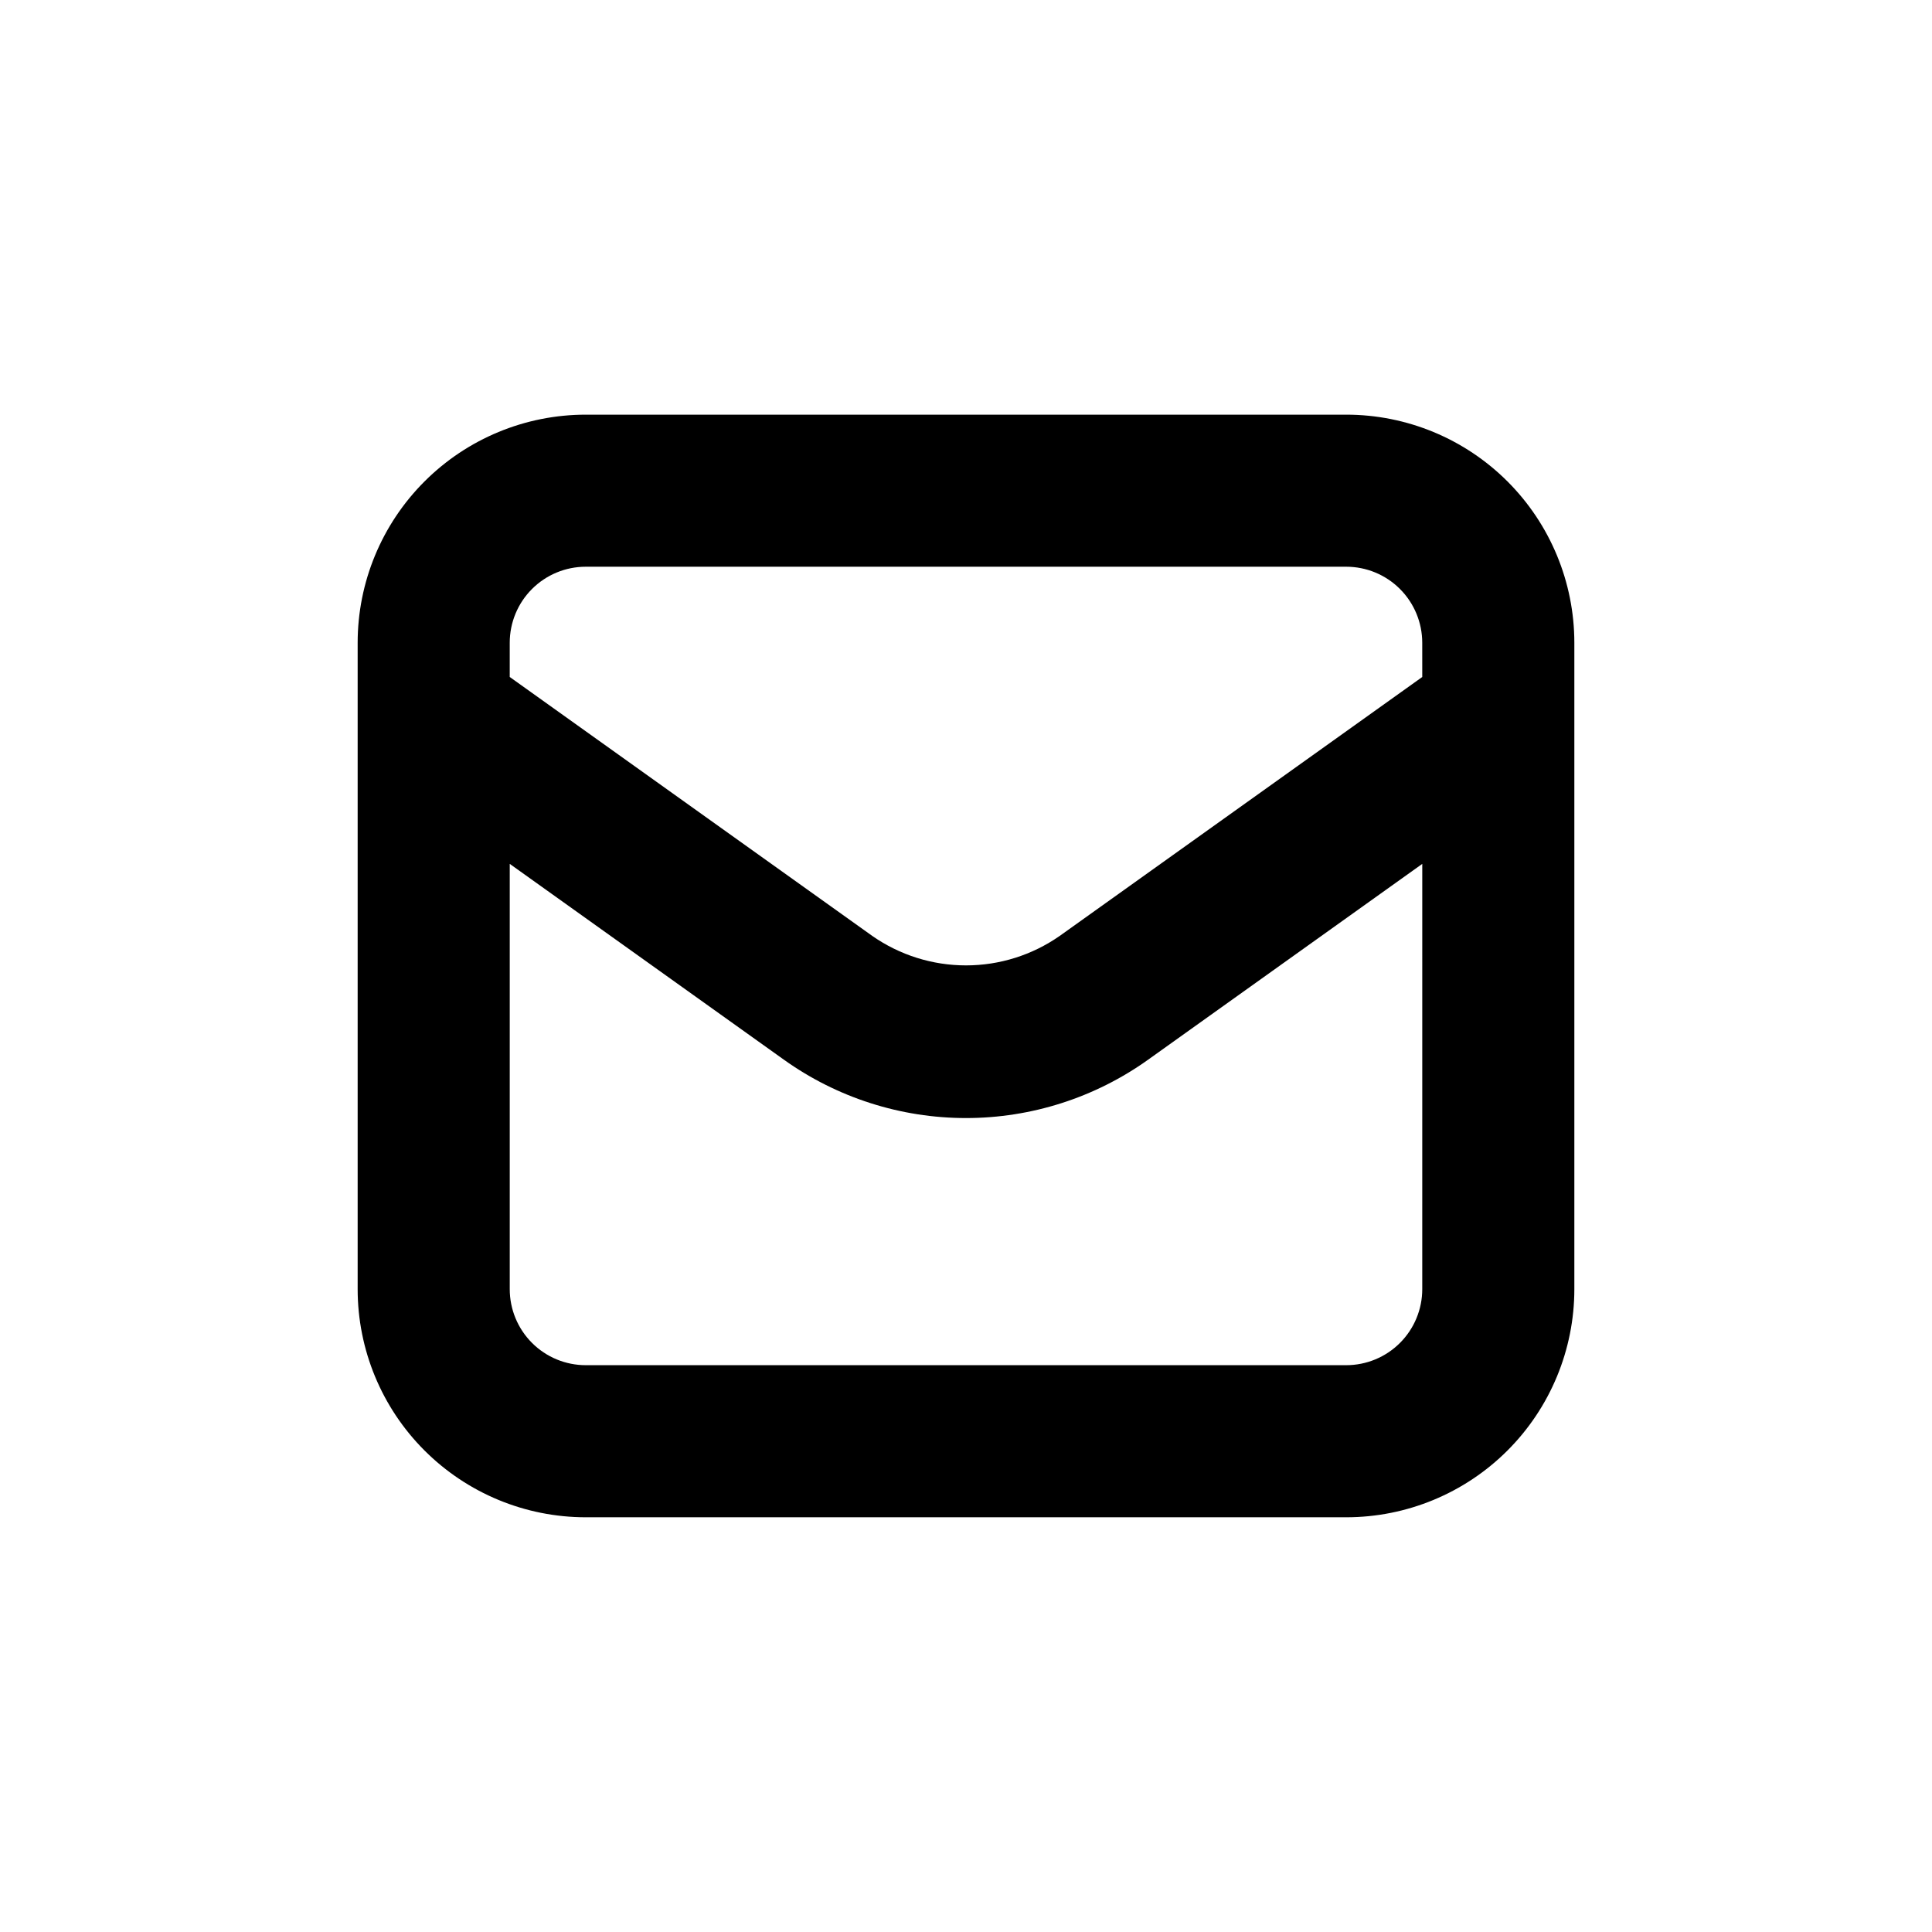
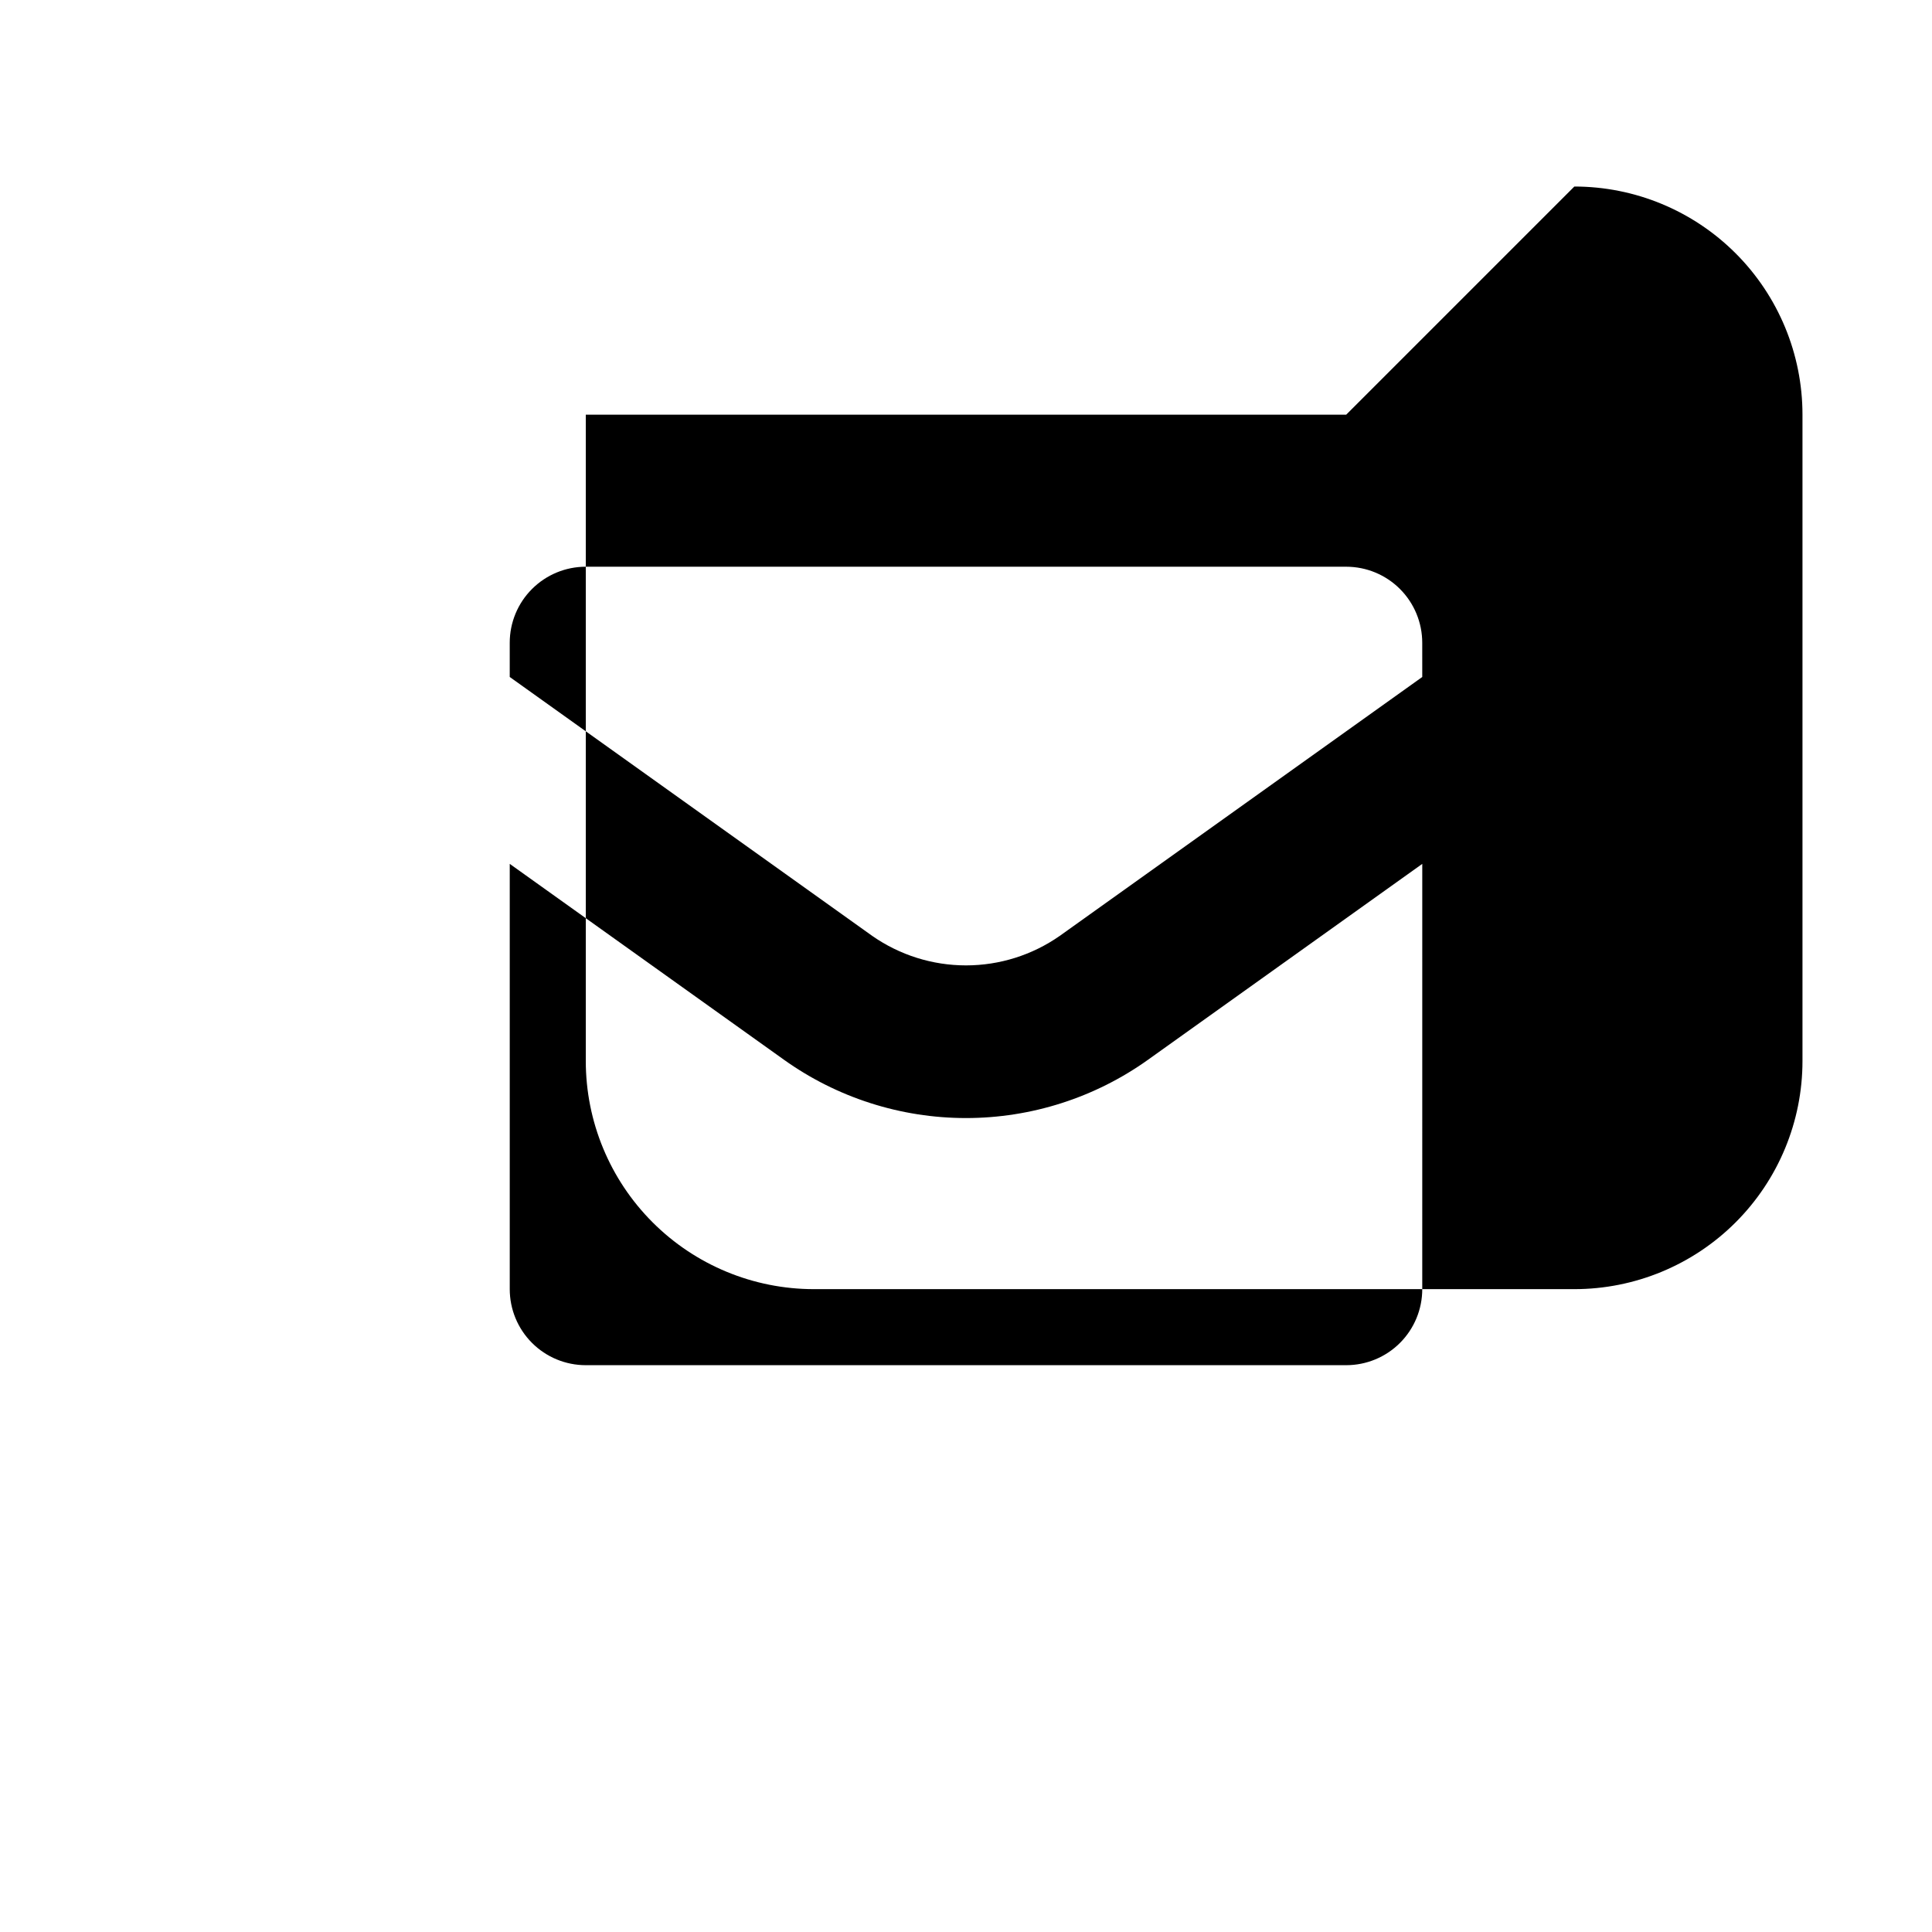
<svg xmlns="http://www.w3.org/2000/svg" fill="#000000" width="800px" height="800px" version="1.1" viewBox="144 144 512 512">
-   <path d="m500.76 253.89h-201.52c-16.035 0-31.414 6.367-42.75 17.707-11.34 11.336-17.707 26.715-17.707 42.75v171.29c0 16.035 6.367 31.414 17.707 42.75 11.336 11.34 26.715 17.707 42.75 17.707h201.52c16.031 0 31.41-6.367 42.75-17.707 11.336-11.336 17.707-26.715 17.707-42.75v-171.29c0-16.035-6.371-31.414-17.707-42.75-11.34-11.34-26.719-17.707-42.75-17.707zm20.152 231.75v-0.004c0 5.348-2.125 10.473-5.902 14.25-3.781 3.781-8.906 5.902-14.25 5.902h-201.52c-5.348 0-10.473-2.121-14.25-5.902-3.781-3.777-5.902-8.902-5.902-14.25v-112.7l72.648 51.891c14.082 10.062 30.957 15.469 48.266 15.469 17.305 0 34.18-5.406 48.262-15.469l72.652-51.891zm0-162.23-96.078 68.617c-7.285 5.086-15.953 7.812-24.836 7.812-8.887 0-17.555-2.727-24.84-7.812l-96.074-68.621v-9.066c0-5.344 2.121-10.473 5.902-14.25 3.777-3.781 8.902-5.902 14.25-5.902h201.52c5.344 0 10.469 2.121 14.25 5.902 3.777 3.777 5.902 8.906 5.902 14.25z" />
+   <path d="m500.76 253.89h-201.52v171.29c0 16.035 6.367 31.414 17.707 42.75 11.336 11.34 26.715 17.707 42.75 17.707h201.52c16.031 0 31.41-6.367 42.75-17.707 11.336-11.336 17.707-26.715 17.707-42.75v-171.29c0-16.035-6.371-31.414-17.707-42.75-11.34-11.34-26.719-17.707-42.75-17.707zm20.152 231.75v-0.004c0 5.348-2.125 10.473-5.902 14.25-3.781 3.781-8.906 5.902-14.25 5.902h-201.52c-5.348 0-10.473-2.121-14.25-5.902-3.781-3.777-5.902-8.902-5.902-14.25v-112.7l72.648 51.891c14.082 10.062 30.957 15.469 48.266 15.469 17.305 0 34.18-5.406 48.262-15.469l72.652-51.891zm0-162.23-96.078 68.617c-7.285 5.086-15.953 7.812-24.836 7.812-8.887 0-17.555-2.727-24.84-7.812l-96.074-68.621v-9.066c0-5.344 2.121-10.473 5.902-14.25 3.777-3.781 8.902-5.902 14.25-5.902h201.52c5.344 0 10.469 2.121 14.25 5.902 3.777 3.777 5.902 8.906 5.902 14.25z" />
</svg>